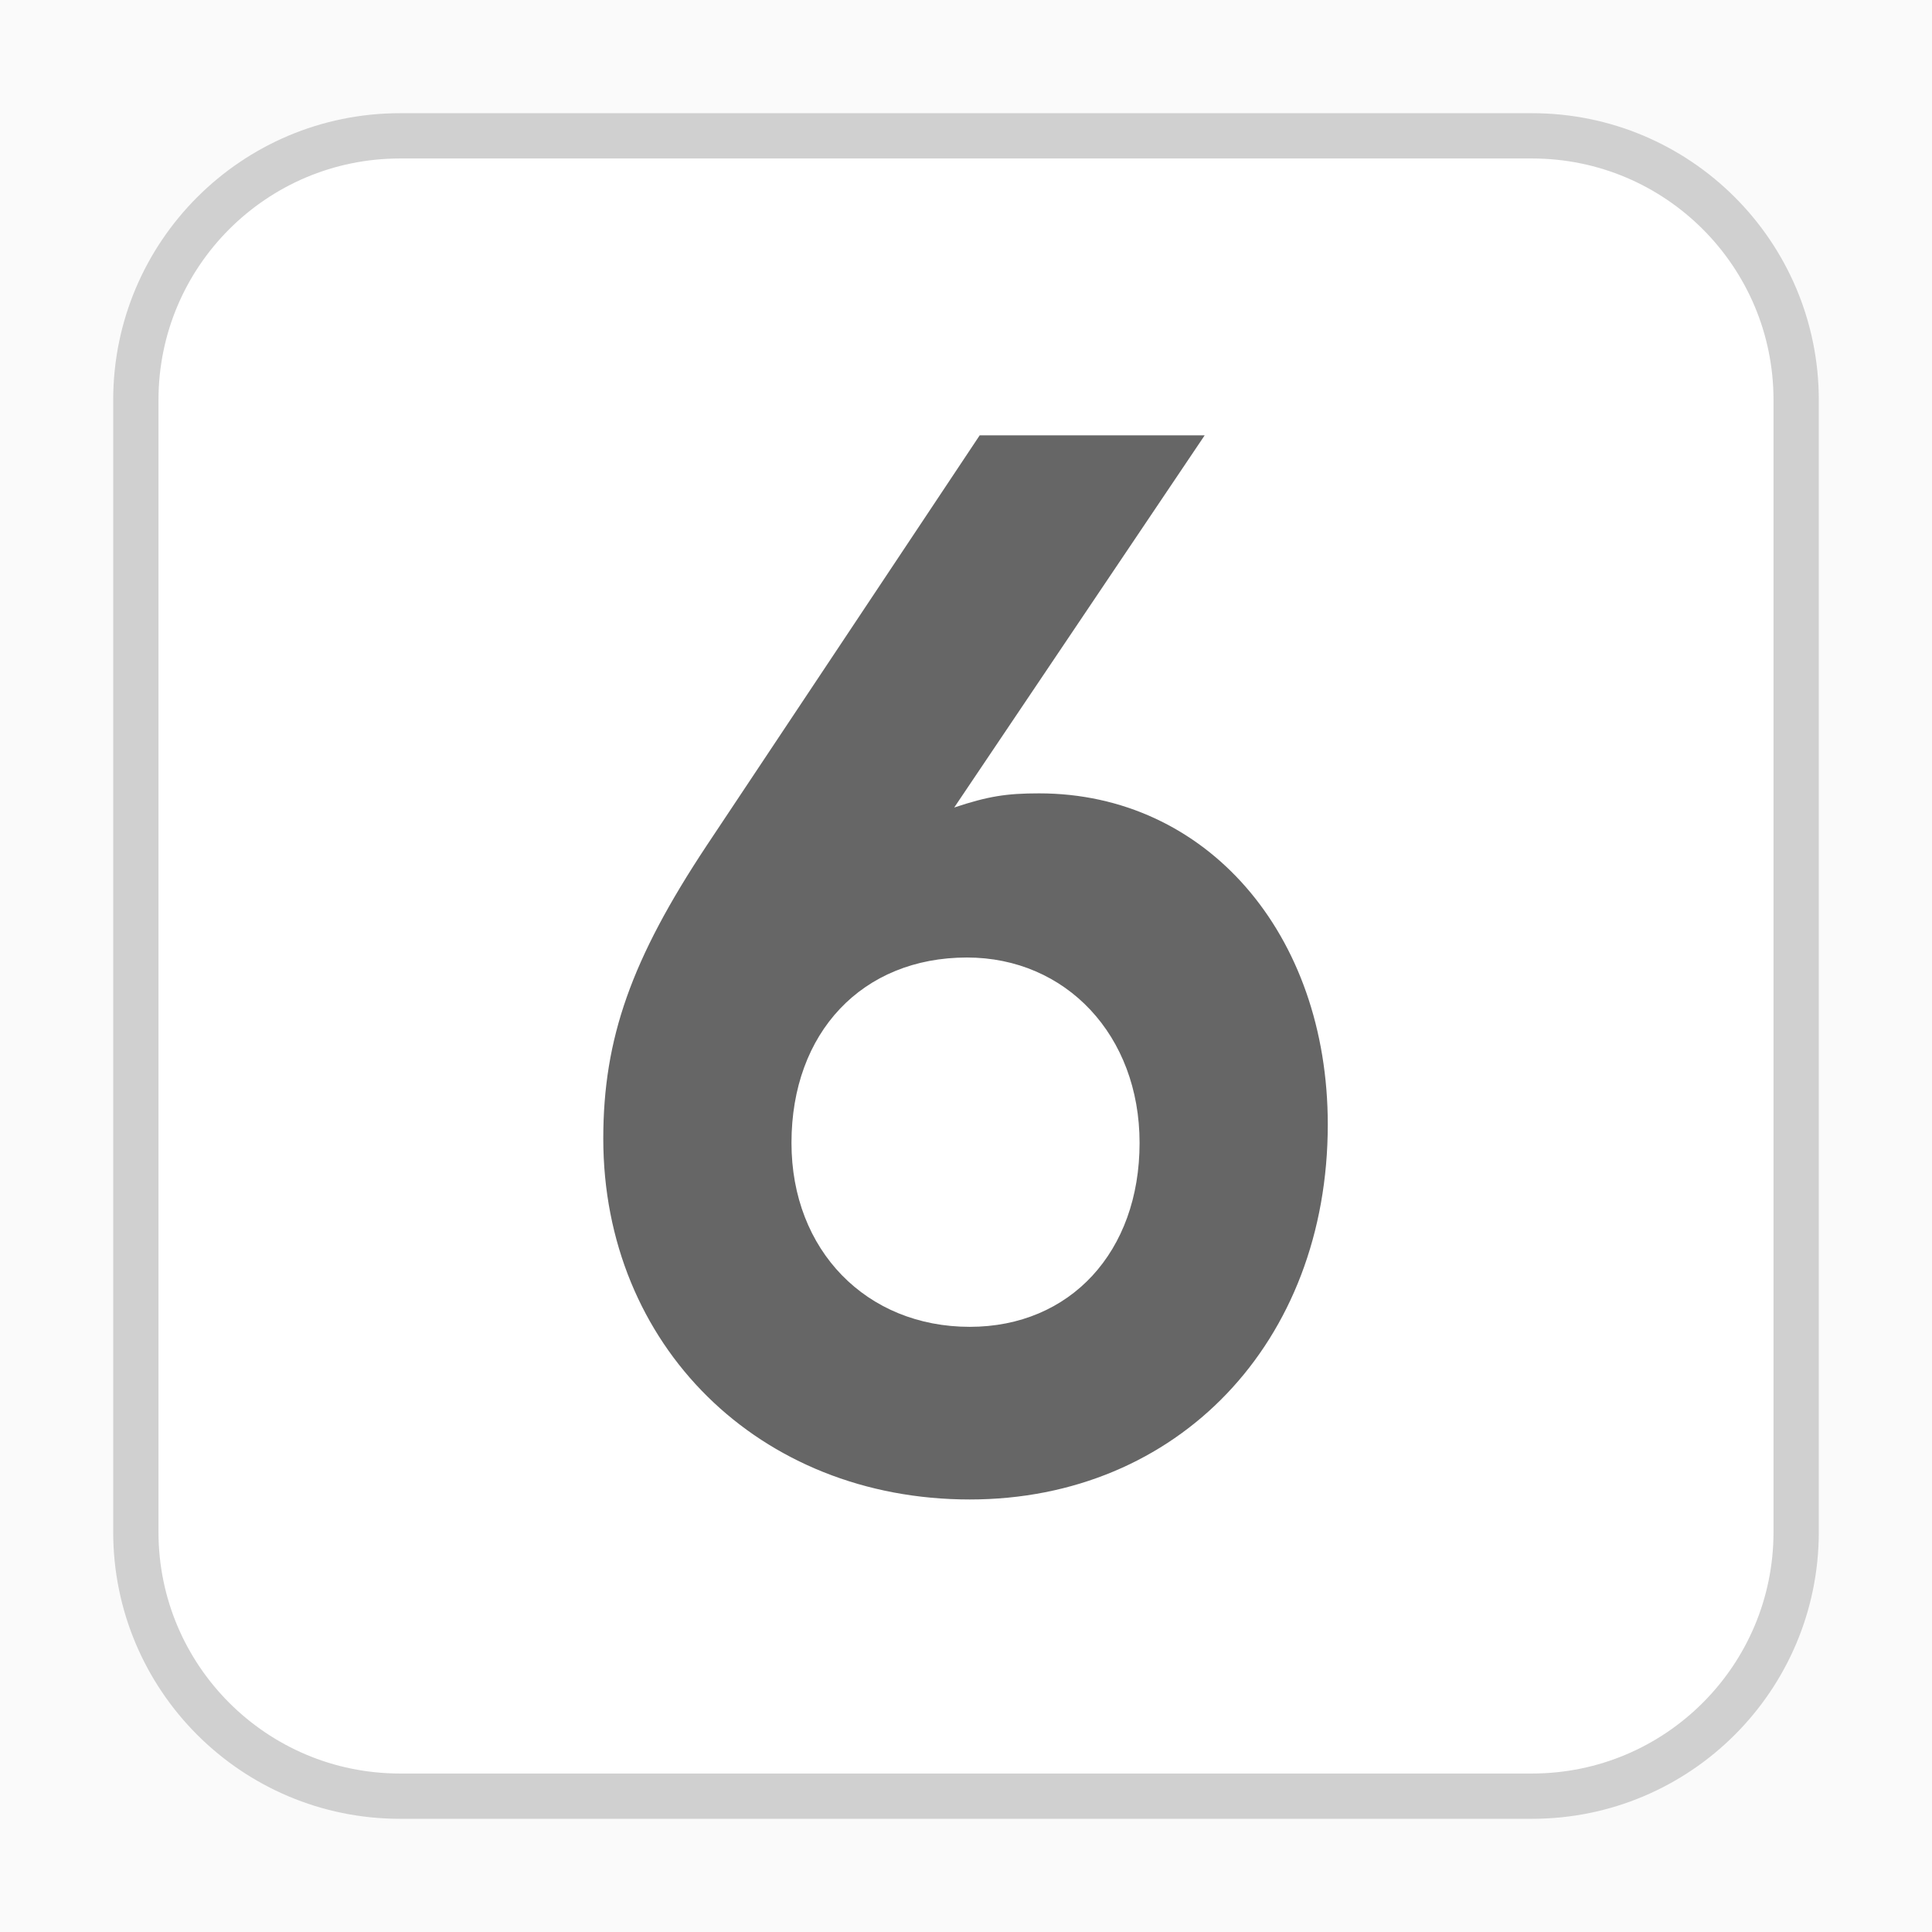
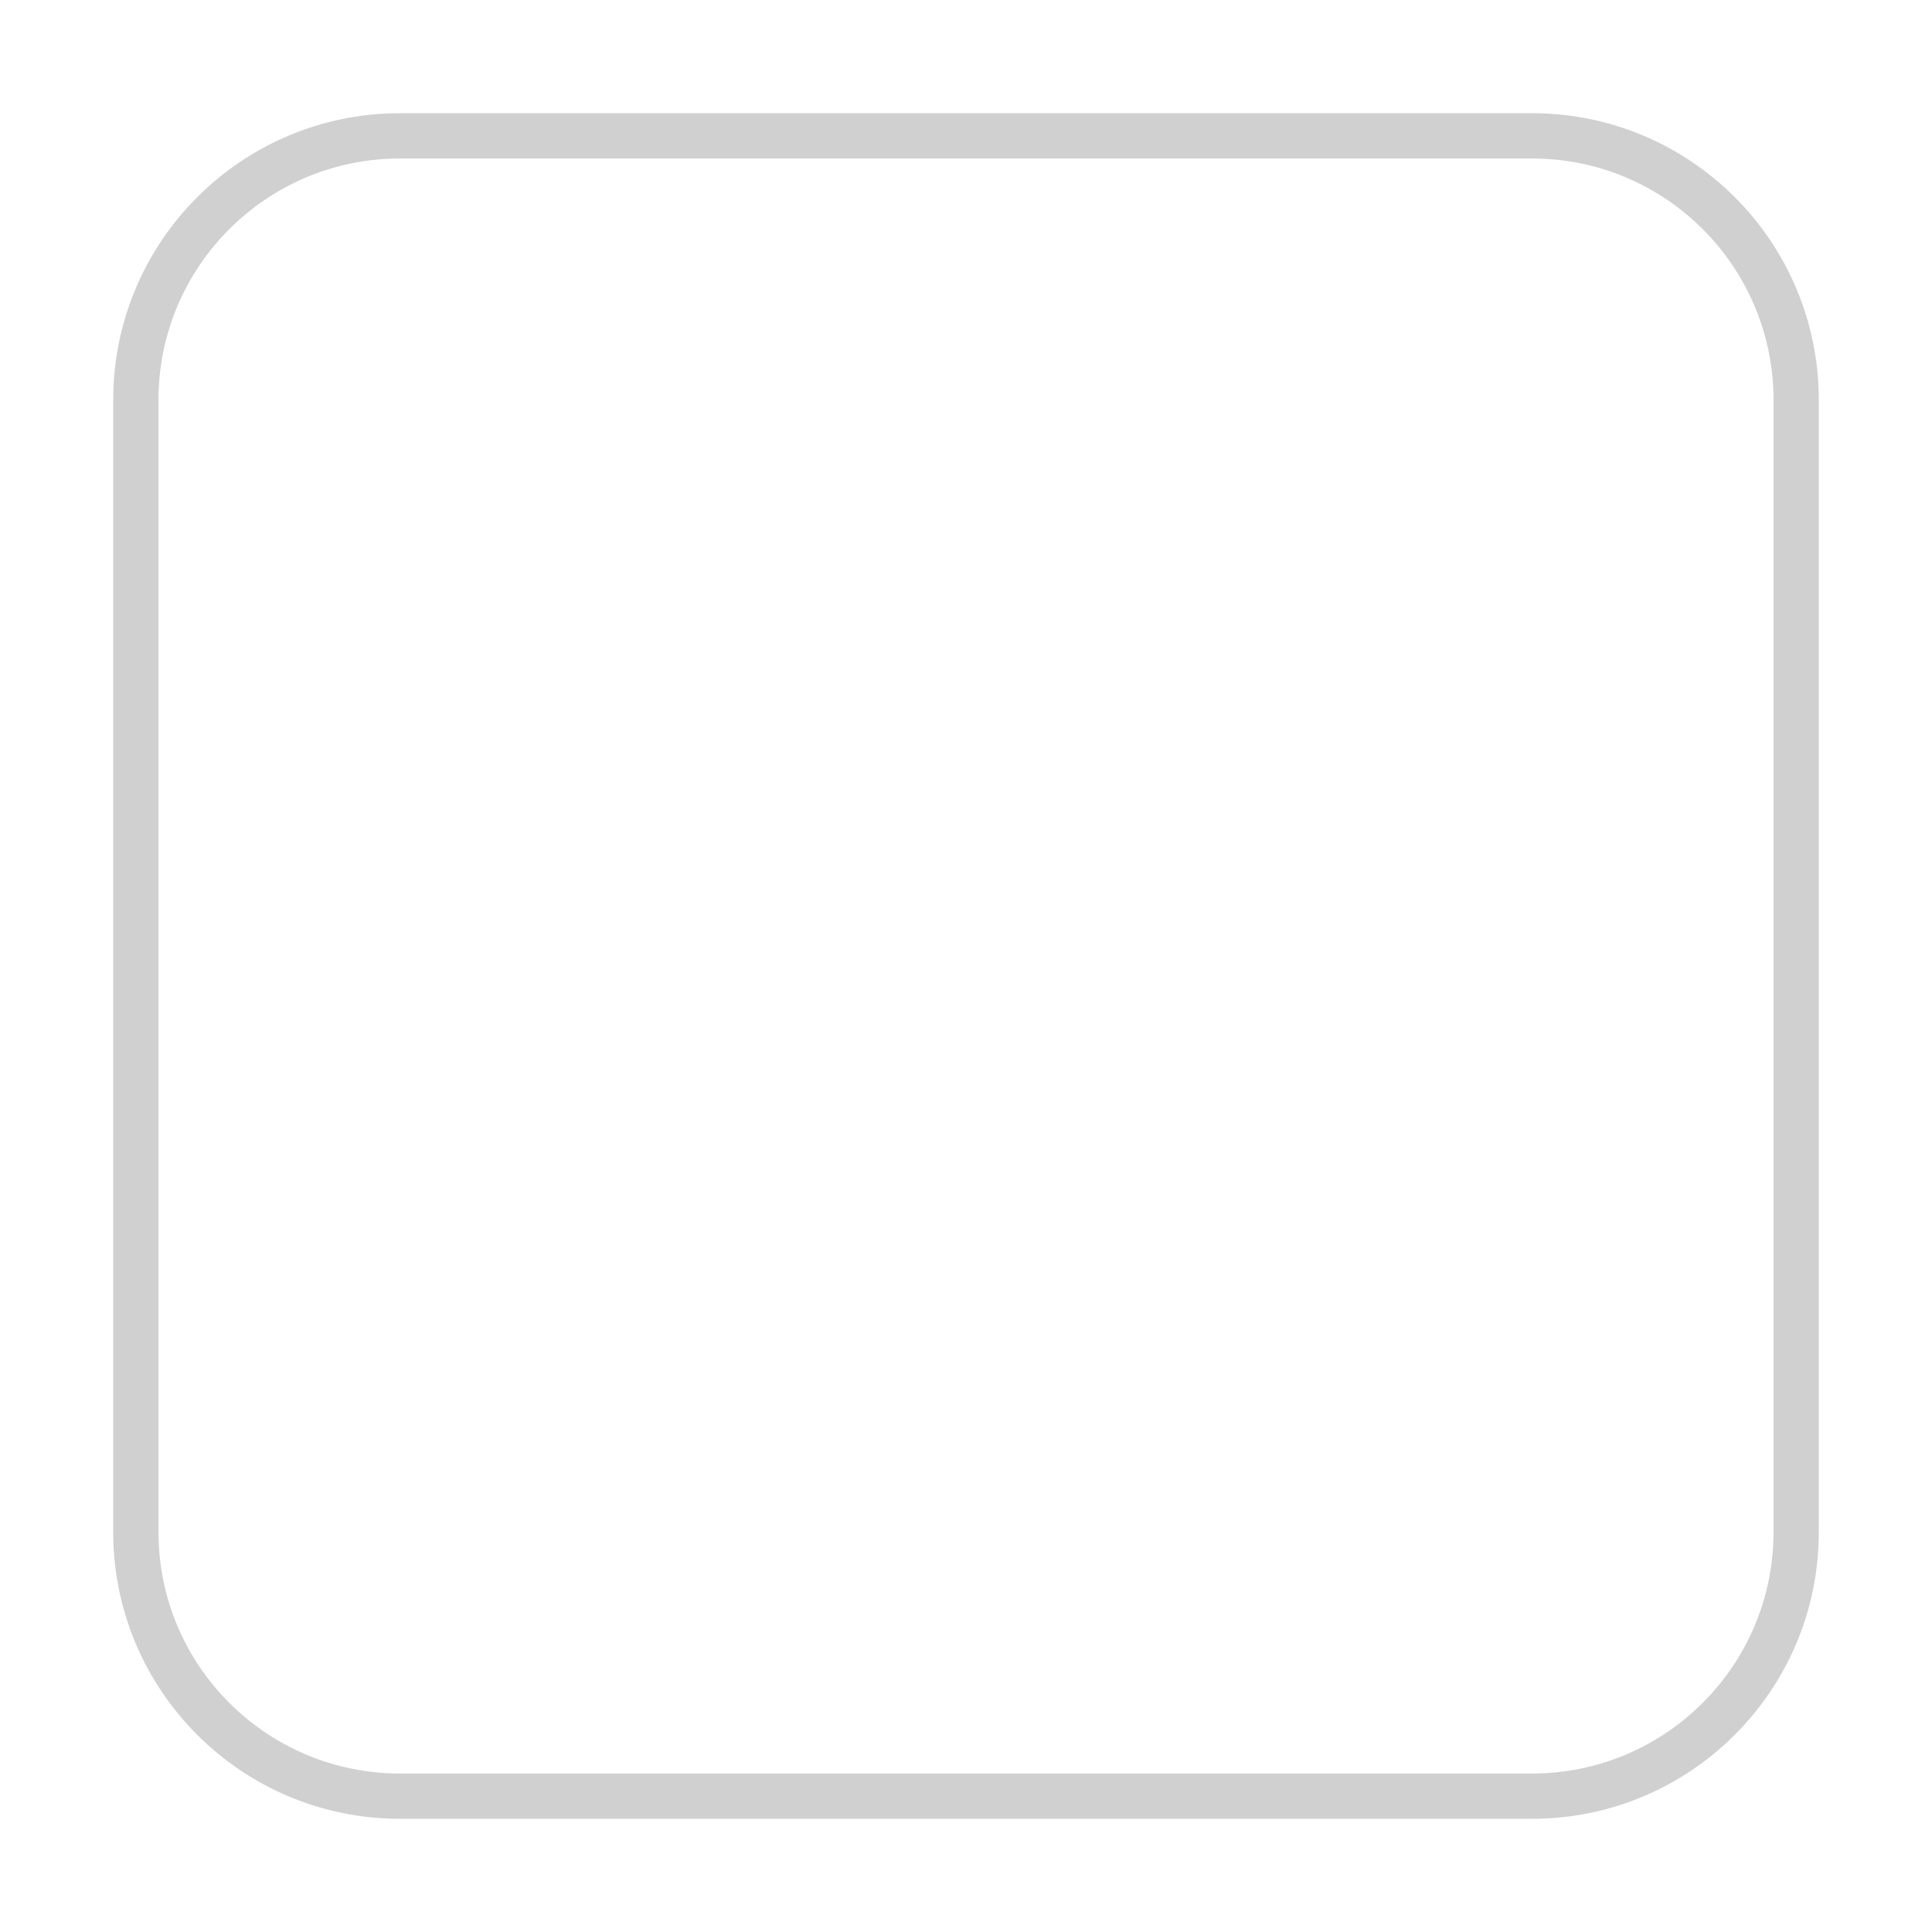
<svg xmlns="http://www.w3.org/2000/svg" width="1024" height="1024" viewBox="0 0 1024 1024">
-   <path id="Path" fill="#fafafa" stroke="none" d="M 0 0 L 1024 0 L 1024 1024 L 0 1024 Z" />
  <path id="path1" fill="#ffffff" stroke="#d0d0d0" stroke-width="24" d="M 212 72 L 812 72 C 889.32 72 952 134.68 952 212 L 952 812 C 952 889.32 889.32 952 812 952 L 212 952 C 134.68 952 72 889.32 72 812 L 72 212 C 72 134.68 134.68 72 212 72 Z" />
-   <path id="6" fill="#666666" fill-rule="evenodd" stroke="none" d="M 319.75 603.5 C 319.75 713 402.25 794.75 514 794.75 C 624.25 794.75 703.75 711.5 703.75 596 C 703.75 494.75 639.25 420.5 550.75 420.5 C 533.5 420.5 523.75 422 505.75 428 L 638.5 230.75 L 519.25 230.75 L 374.5 448.25 C 334.75 508.25 319.75 550.25 319.75 603.5 Z M 419.5 605.75 C 419.5 547.25 457 507.5 512.5 507.5 C 565 507.5 604 548.75 604 605.75 C 604 663.5 567.25 703.25 514 703.25 C 459.25 703.25 419.5 662.75 419.5 605.75 Z" />
</svg>